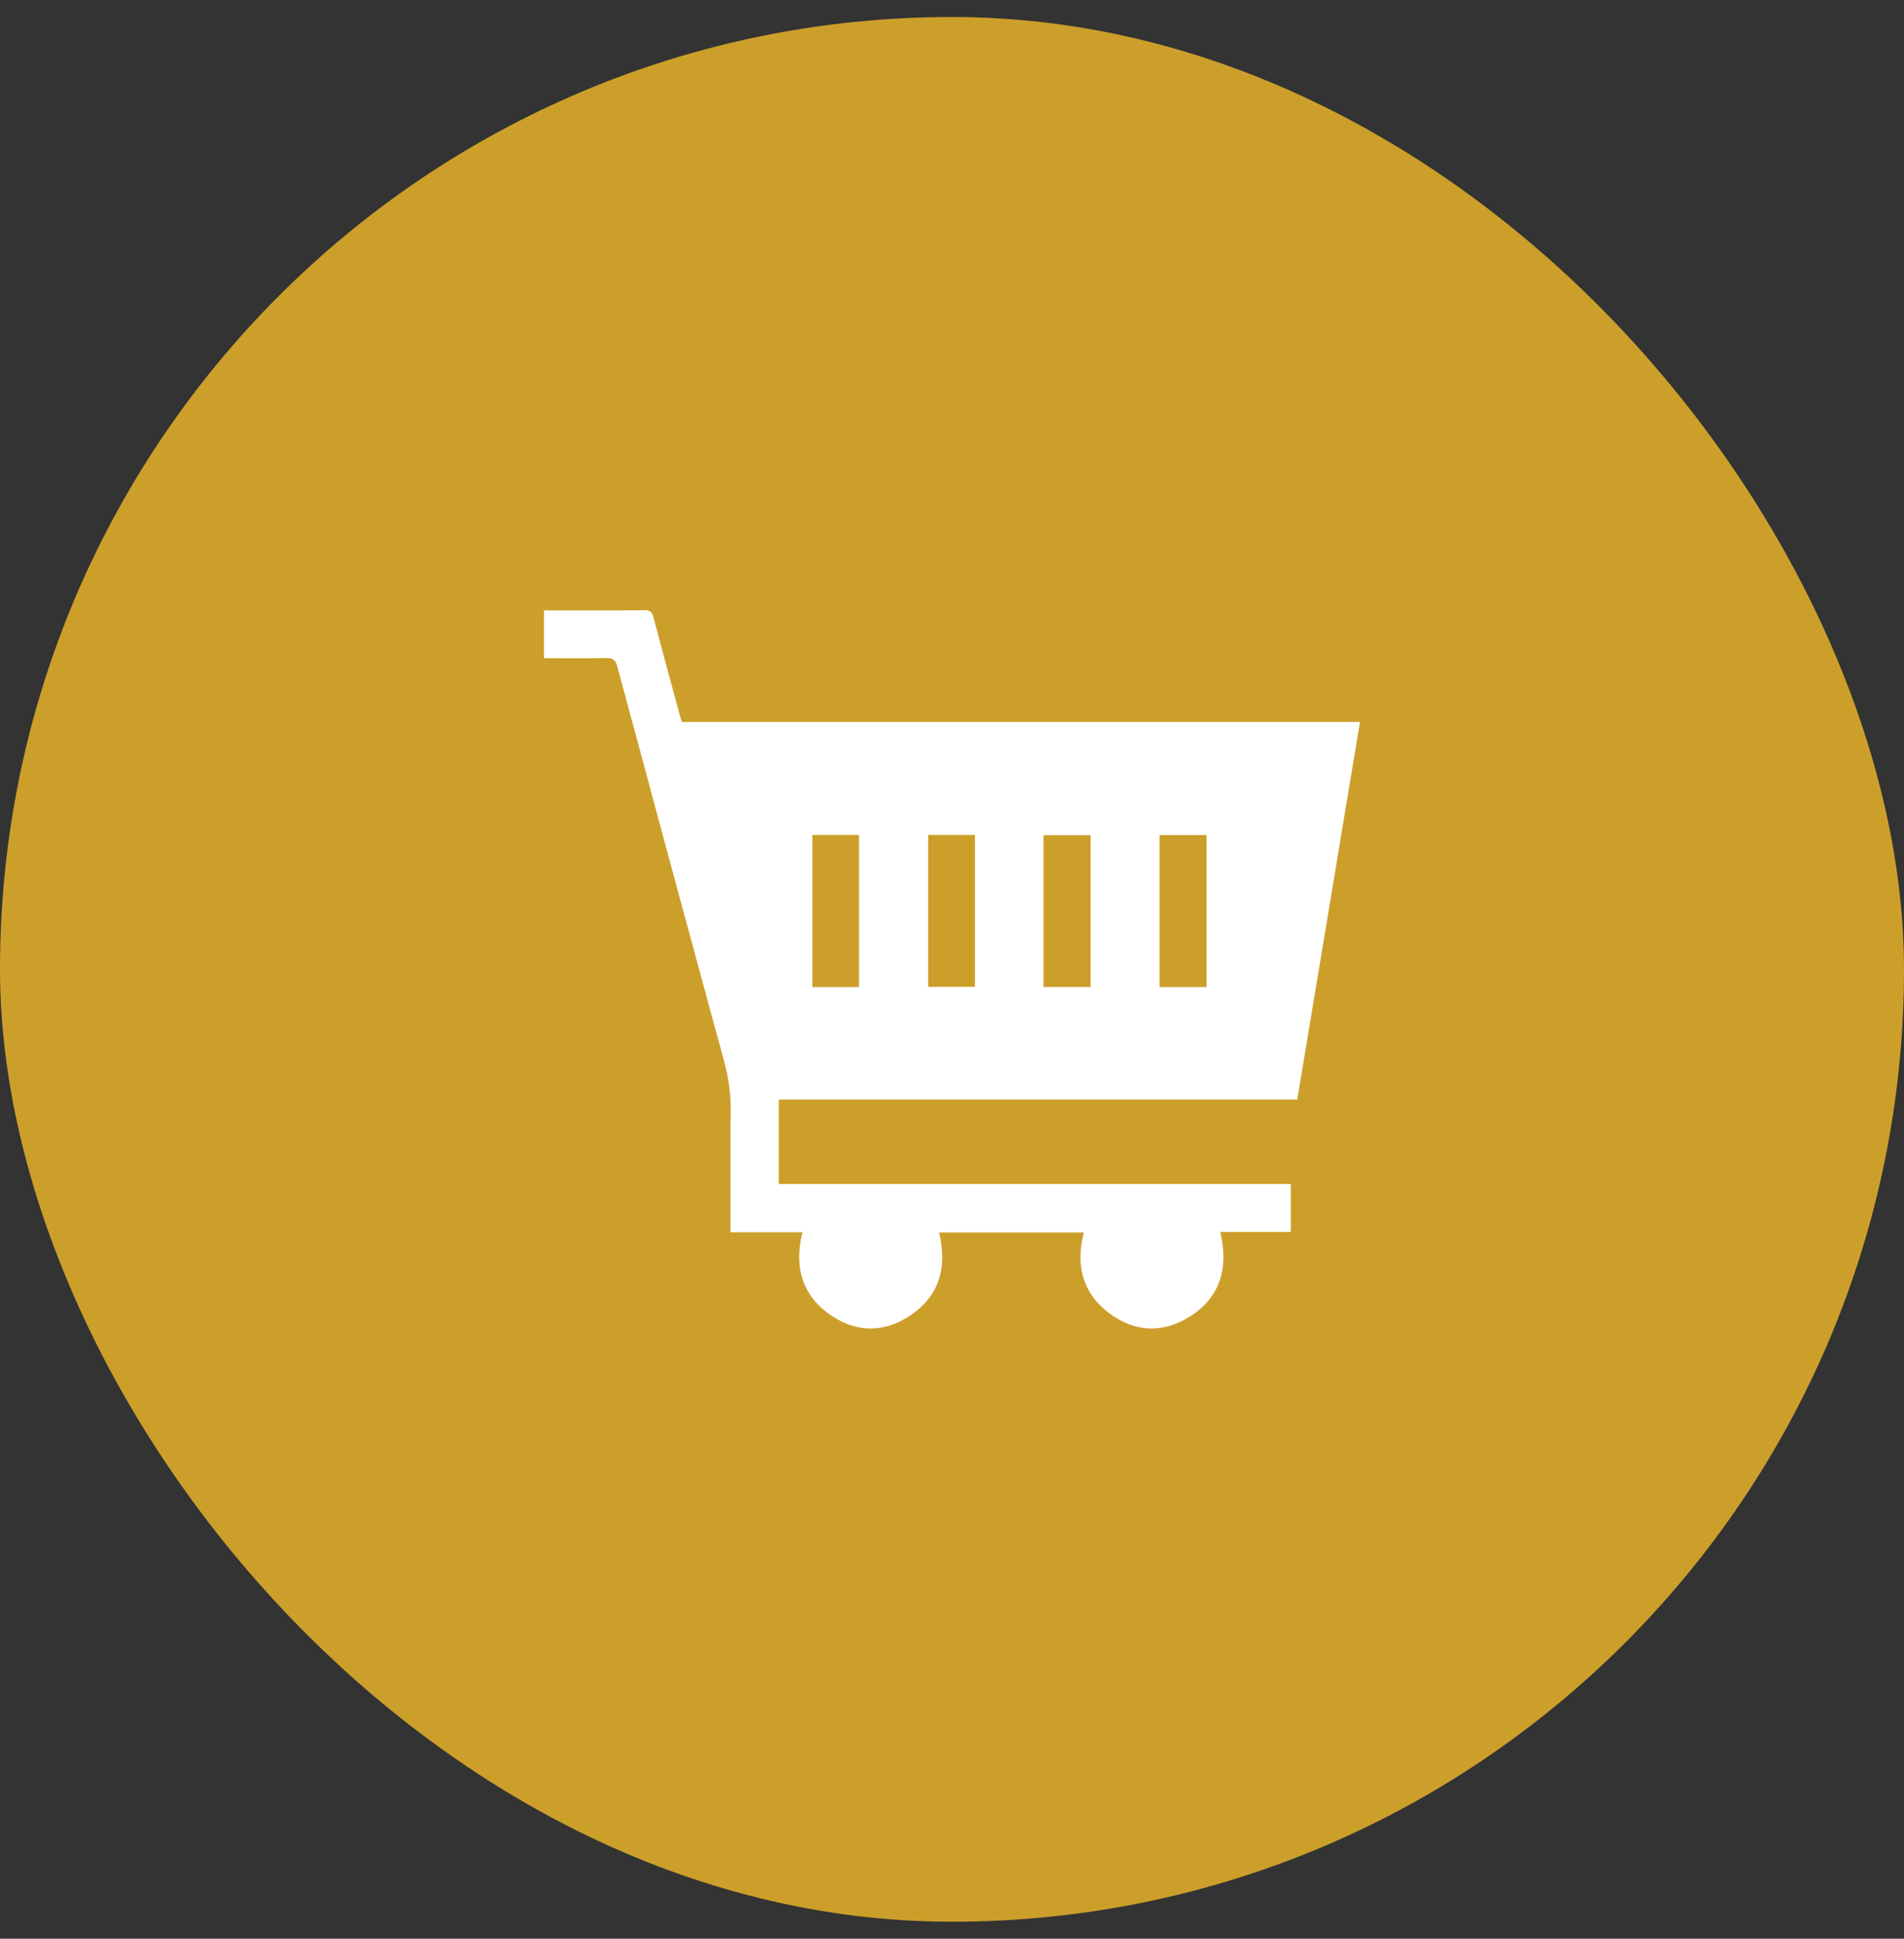
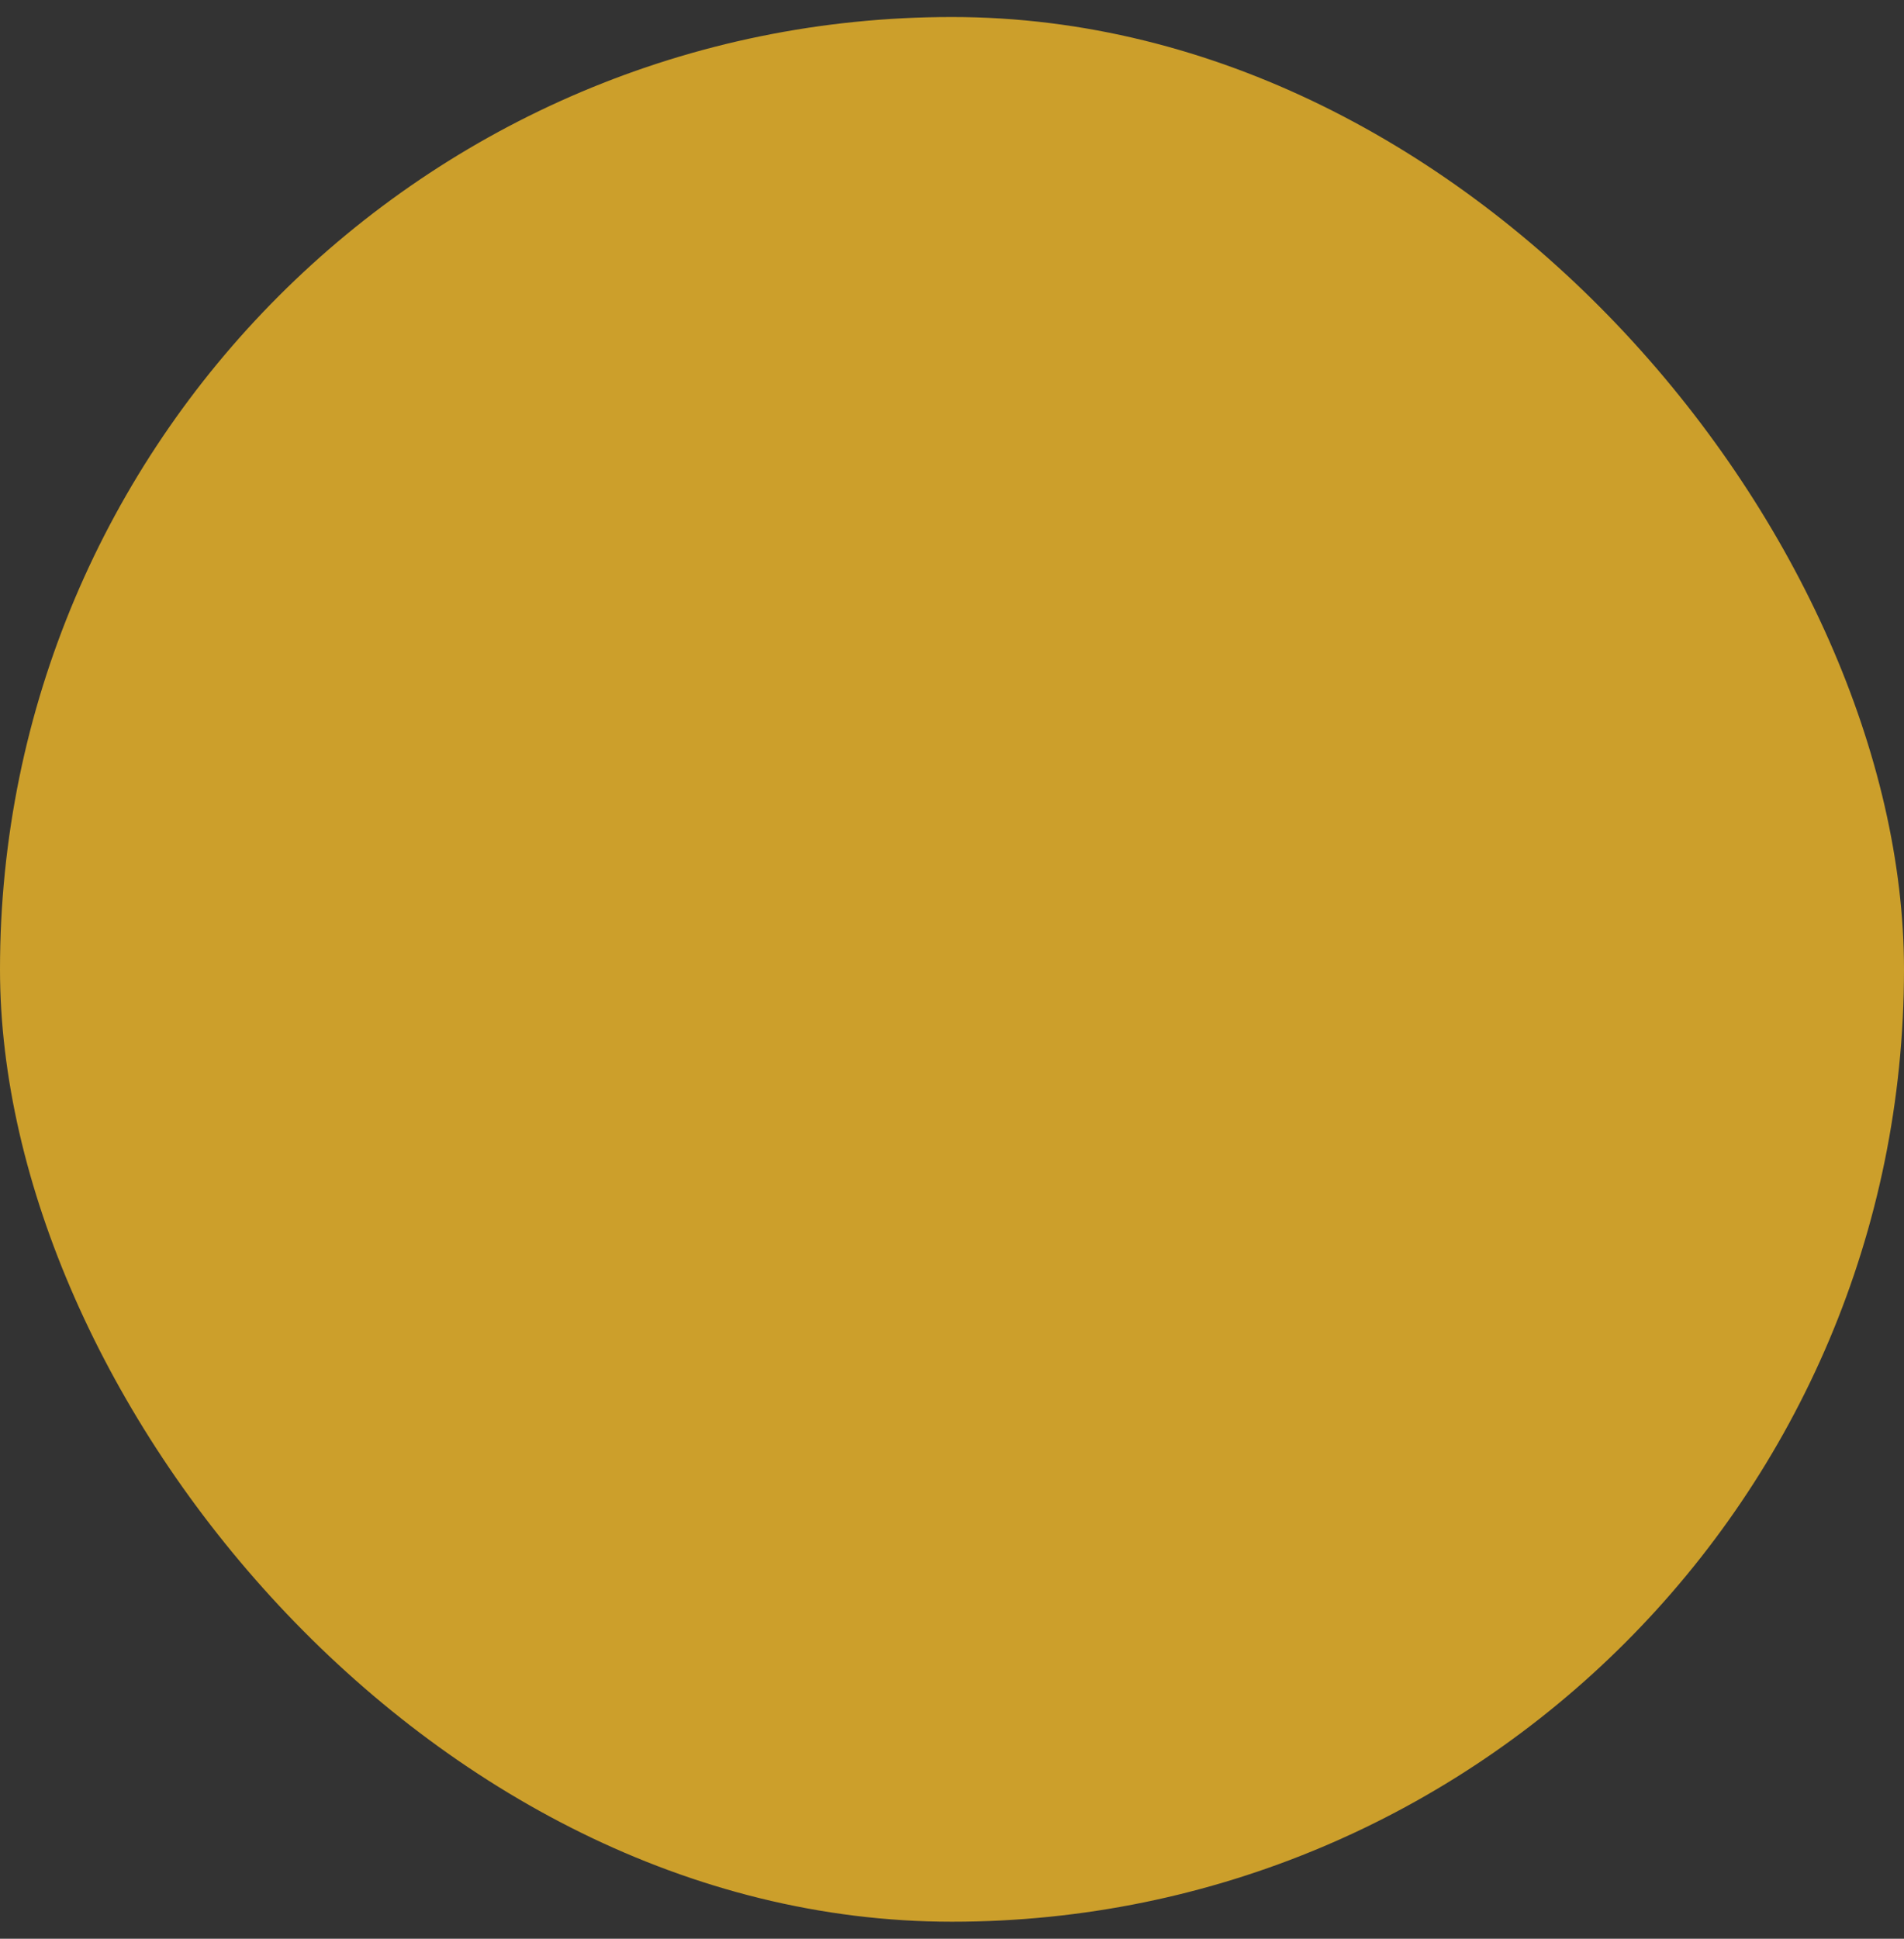
<svg xmlns="http://www.w3.org/2000/svg" width="56" height="57" viewBox="0 0 56 57" fill="none">
  <rect x="0" y="0" width="56" height="57" fill="#333333" stroke="none" />
  <rect y="0.5" width="56" height="56" rx="28" fill="#CC9F2B" />
  <g clip-path="url(#clip0_4243_344)">
-     <path d="M16 17.945C16.984 17.945 17.969 17.95 18.953 17.941C19.12 17.939 19.179 17.994 19.219 18.148C19.469 19.098 19.729 20.047 19.985 20.995C20.005 21.069 20.028 21.141 20.053 21.227H40C39.384 24.931 38.772 28.615 38.155 32.327H22.904V34.809H37.968V36.219H35.889C36.153 37.32 35.874 38.21 34.885 38.774C34.142 39.197 33.369 39.144 32.676 38.647C31.843 38.051 31.627 37.216 31.877 36.236H27.62C27.874 37.28 27.62 38.144 26.698 38.724C25.973 39.179 25.201 39.168 24.486 38.702C23.594 38.119 23.345 37.265 23.602 36.229H21.485V35.96C21.485 34.867 21.474 33.773 21.49 32.679C21.498 32.166 21.427 31.675 21.292 31.181C20.239 27.322 19.196 23.46 18.157 19.597C18.105 19.405 18.028 19.341 17.828 19.346C17.219 19.36 16.609 19.351 16 19.351V17.945ZM23.892 24.548V29.021H25.264V24.548H23.892ZM35.487 29.021V24.552H34.105V29.021H35.487ZM27.299 24.548V29.016H28.675V24.548H27.299ZM30.693 29.019H32.076V24.555H30.693V29.019Z" fill="white" />
-   </g>
+     </g>
  <defs>
    <clipPath id="clip0_4243_344">
      <rect width="24" height="21.119" fill="white" transform="translate(16 17.94)" />
    </clipPath>
  </defs>
</svg>